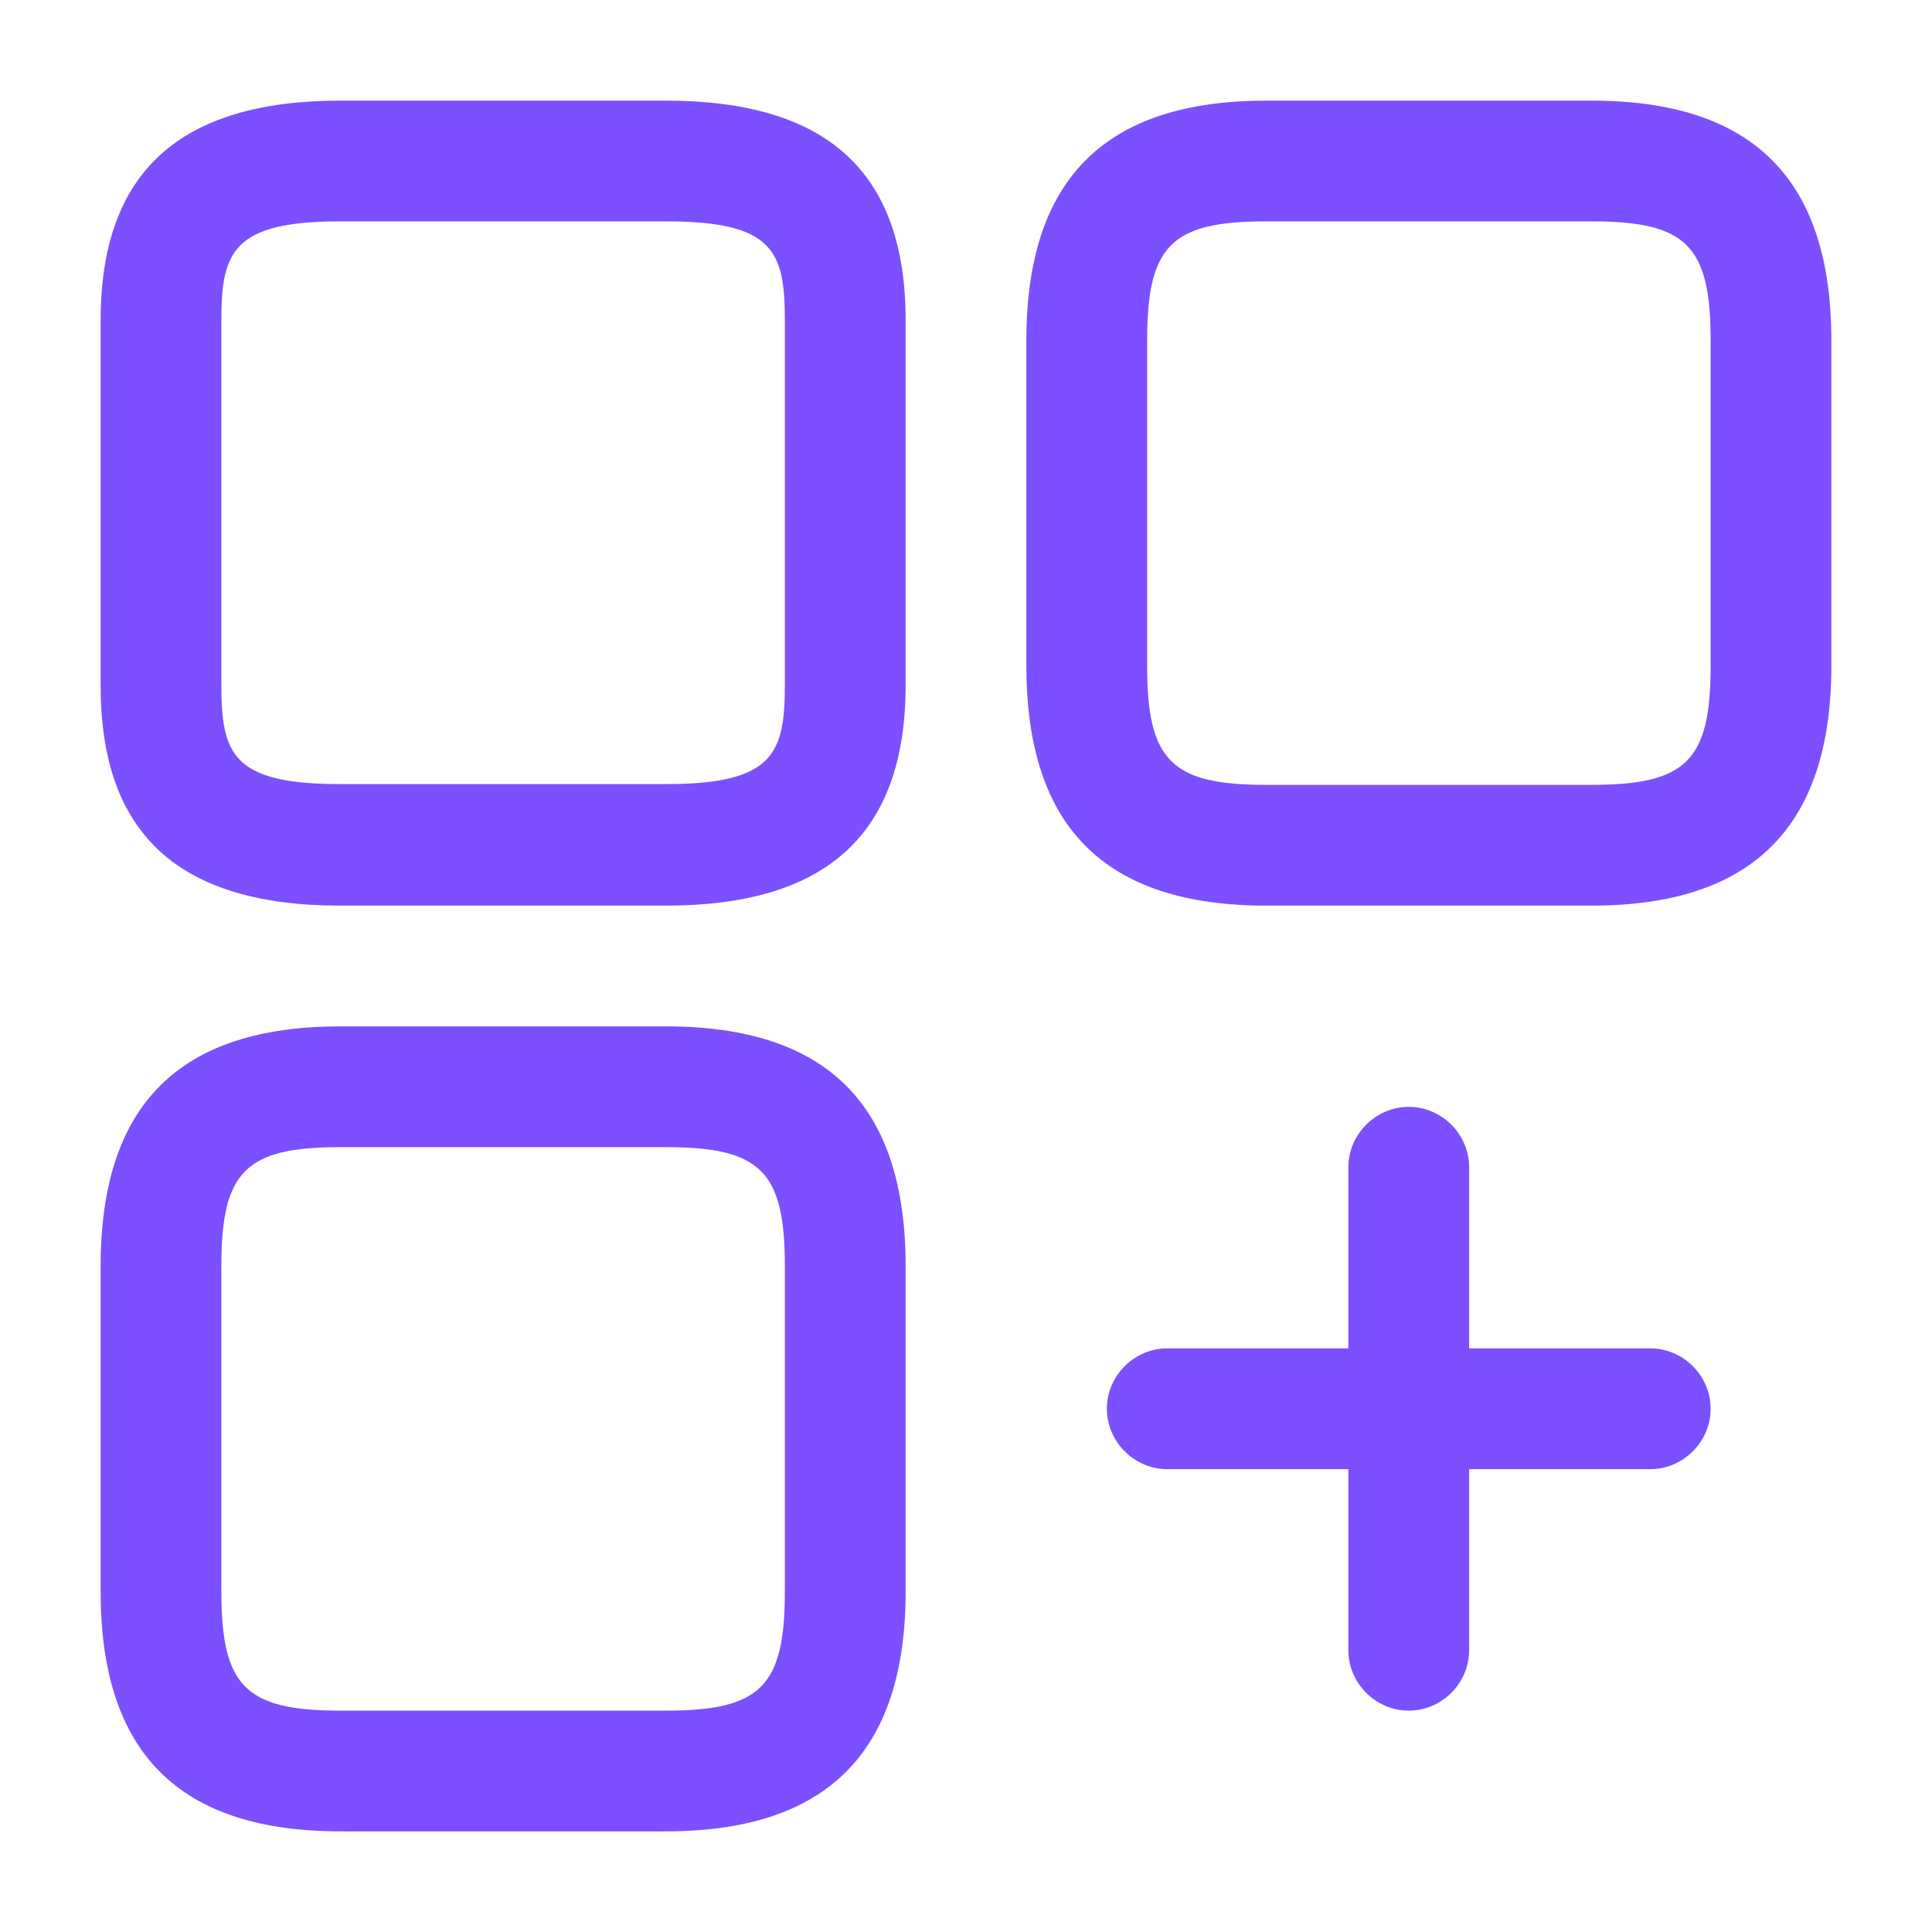
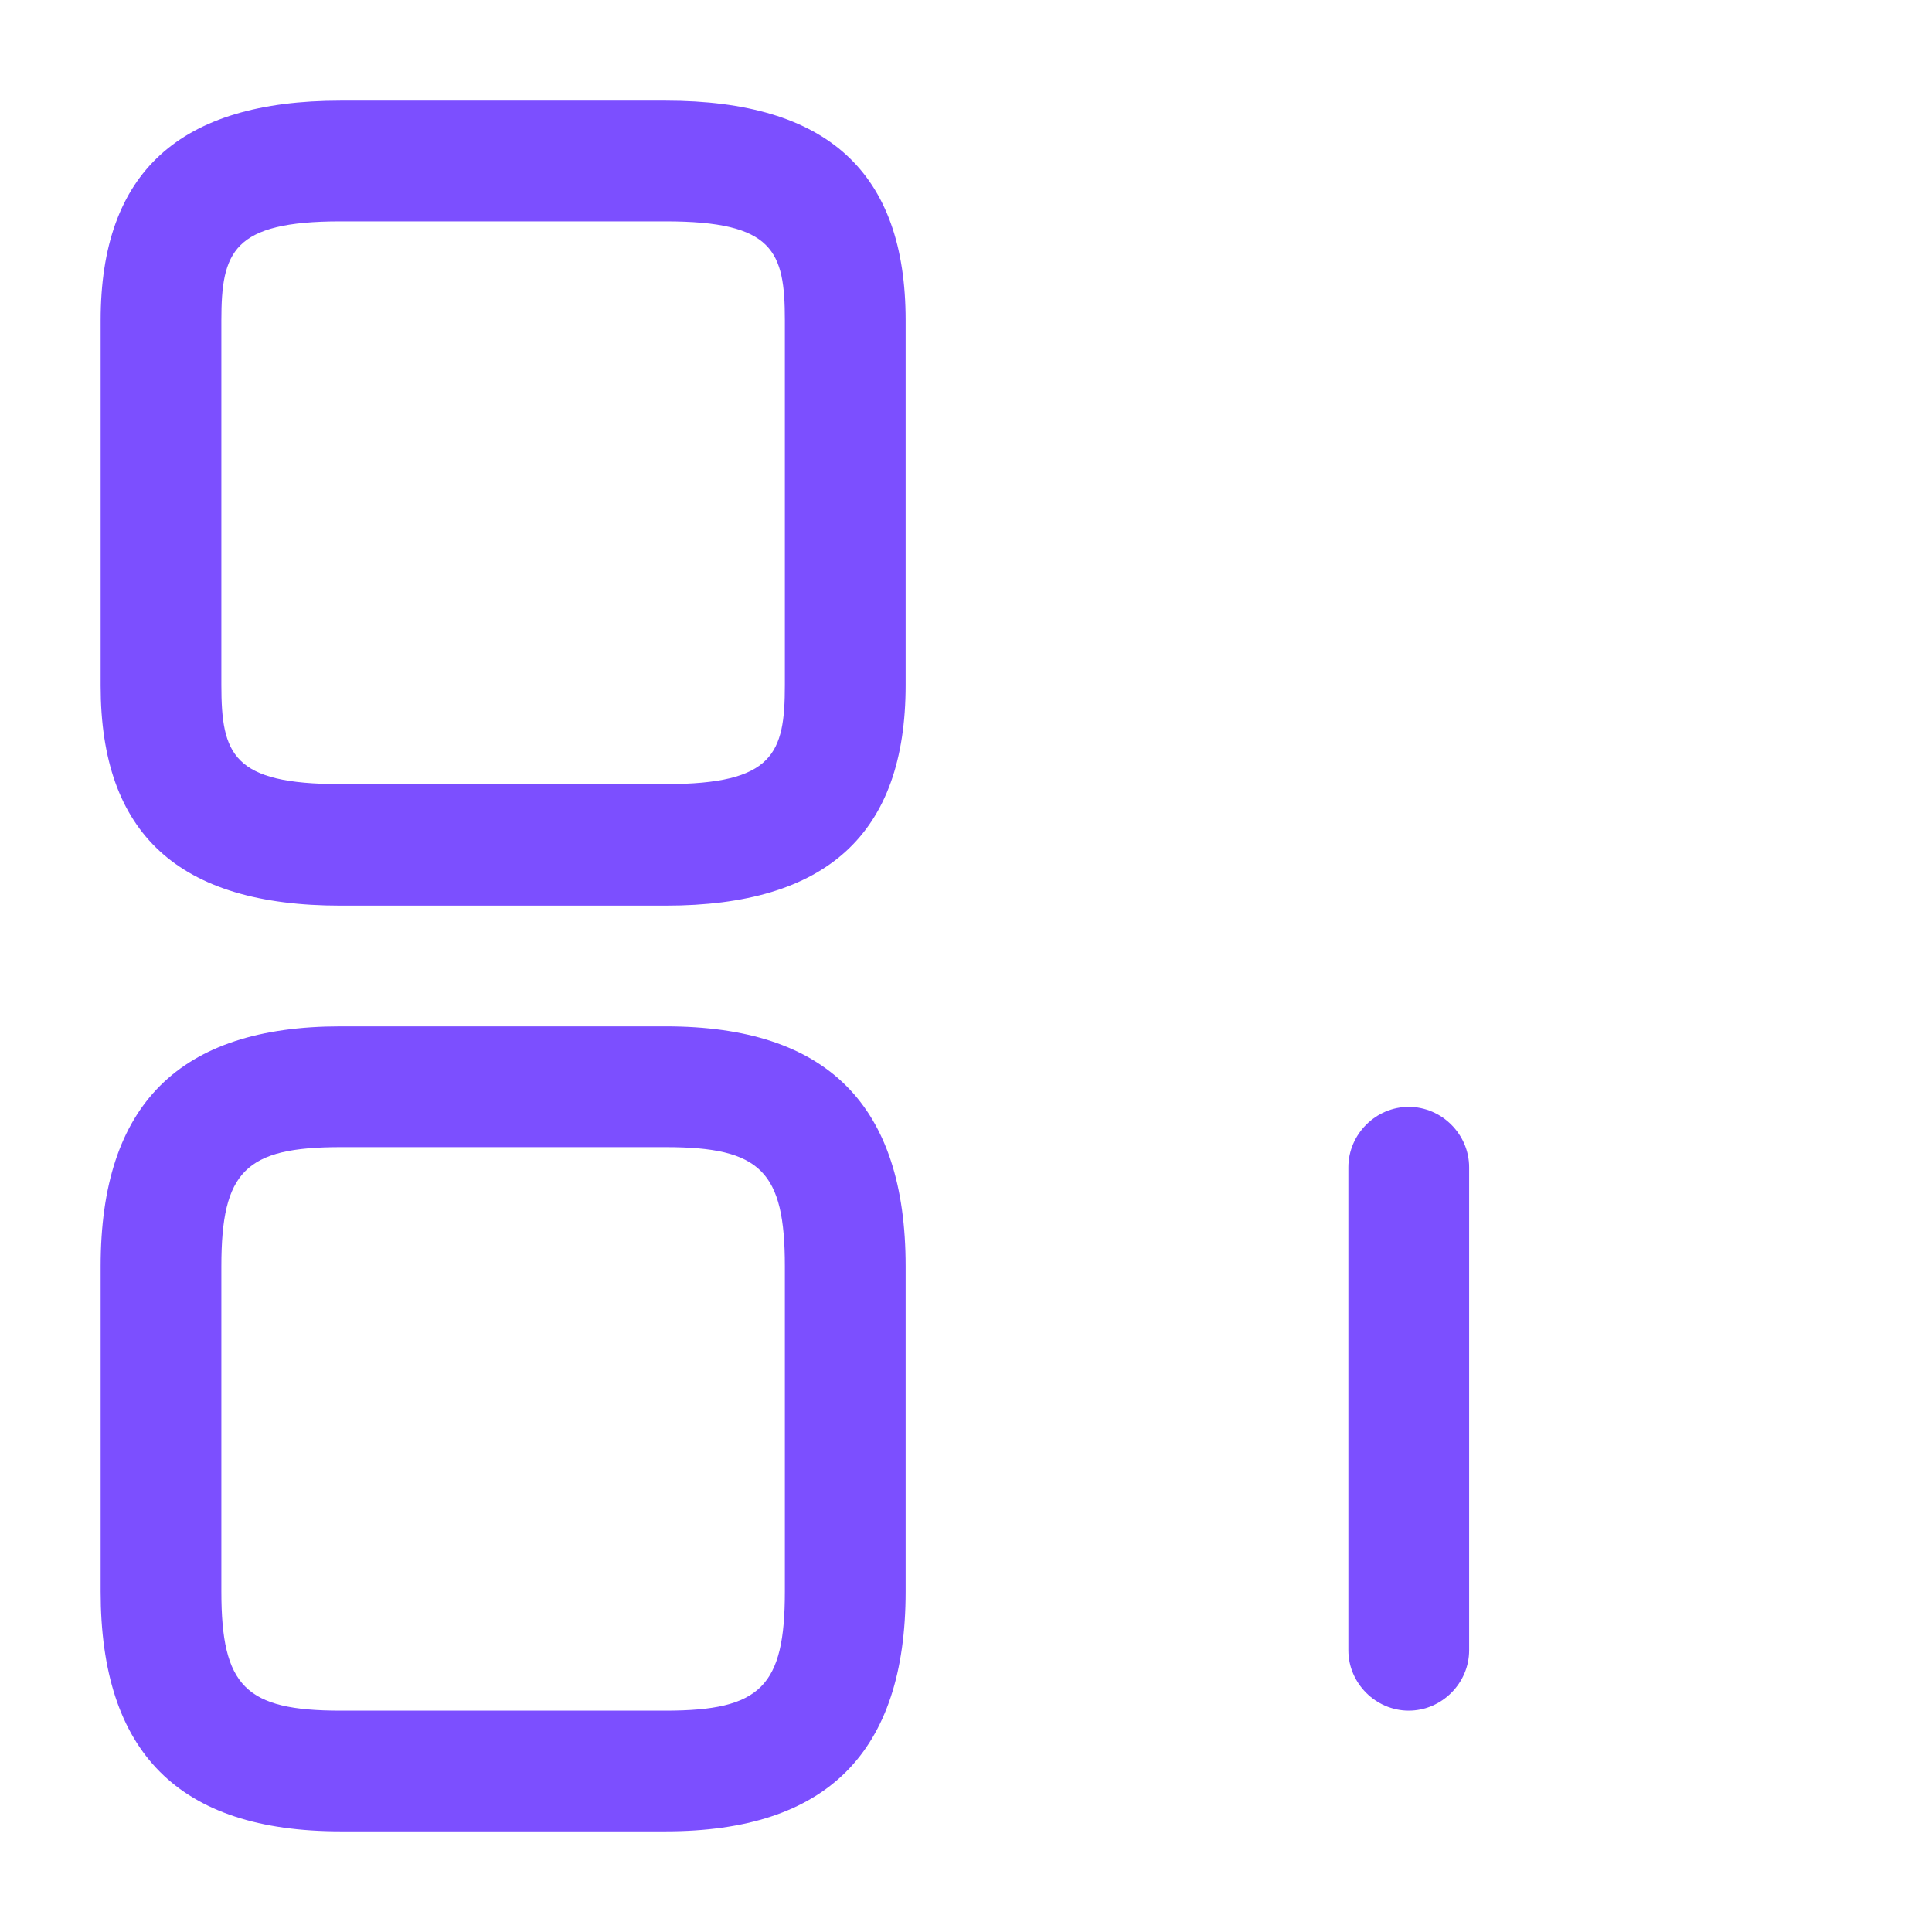
<svg xmlns="http://www.w3.org/2000/svg" width="33" height="33" viewBox="0 0 33 33" fill="none">
  <g id="vuesax/outline/element-plus">
    <g id="element-plus">
-       <path id="Vector" d="M27.184 15.469H21.629C18.865 15.469 17.531 14.121 17.531 11.371V5.816C17.531 3.053 18.879 1.719 21.629 1.719H27.184C29.948 1.719 31.281 3.066 31.281 5.816V11.371C31.281 14.121 29.934 15.469 27.184 15.469ZM21.629 3.781C20.006 3.781 19.594 4.194 19.594 5.816V11.371C19.594 12.994 20.006 13.406 21.629 13.406H27.184C28.806 13.406 29.219 12.994 29.219 11.371V5.816C29.219 4.194 28.806 3.781 27.184 3.781H21.629Z" fill="#7C4FFF" />
      <path id="Vector_2" d="M11.371 15.469H5.816C3.053 15.469 1.719 14.245 1.719 11.715V5.473C1.719 2.942 3.066 1.719 5.816 1.719H11.371C14.135 1.719 15.469 2.942 15.469 5.473V11.701C15.469 14.245 14.121 15.469 11.371 15.469ZM5.816 3.781C3.974 3.781 3.781 4.304 3.781 5.473V11.701C3.781 12.884 3.974 13.393 5.816 13.393H11.371C13.214 13.393 13.406 12.87 13.406 11.701V5.473C13.406 4.29 13.214 3.781 11.371 3.781H5.816Z" fill="#7C4FFF" />
      <path id="Vector_3" d="M11.371 31.281H5.816C3.053 31.281 1.719 29.934 1.719 27.184V21.629C1.719 18.865 3.066 17.531 5.816 17.531H11.371C14.135 17.531 15.469 18.879 15.469 21.629V27.184C15.469 29.934 14.121 31.281 11.371 31.281ZM5.816 19.594C4.194 19.594 3.781 20.006 3.781 21.629V27.184C3.781 28.806 4.194 29.219 5.816 29.219H11.371C12.994 29.219 13.406 28.806 13.406 27.184V21.629C13.406 20.006 12.994 19.594 11.371 19.594H5.816Z" fill="#7C4FFF" />
-       <path id="Vector_4" d="M28.188 25.094H19.938C19.374 25.094 18.906 24.626 18.906 24.062C18.906 23.499 19.374 23.031 19.938 23.031H28.188C28.751 23.031 29.219 23.499 29.219 24.062C29.219 24.626 28.751 25.094 28.188 25.094Z" fill="#7C4FFF" />
      <path id="Vector_5" d="M24.062 29.219C23.499 29.219 23.031 28.751 23.031 28.188V19.938C23.031 19.374 23.499 18.906 24.062 18.906C24.626 18.906 25.094 19.374 25.094 19.938V28.188C25.094 28.751 24.626 29.219 24.062 29.219Z" fill="#7C4FFF" />
    </g>
  </g>
</svg>